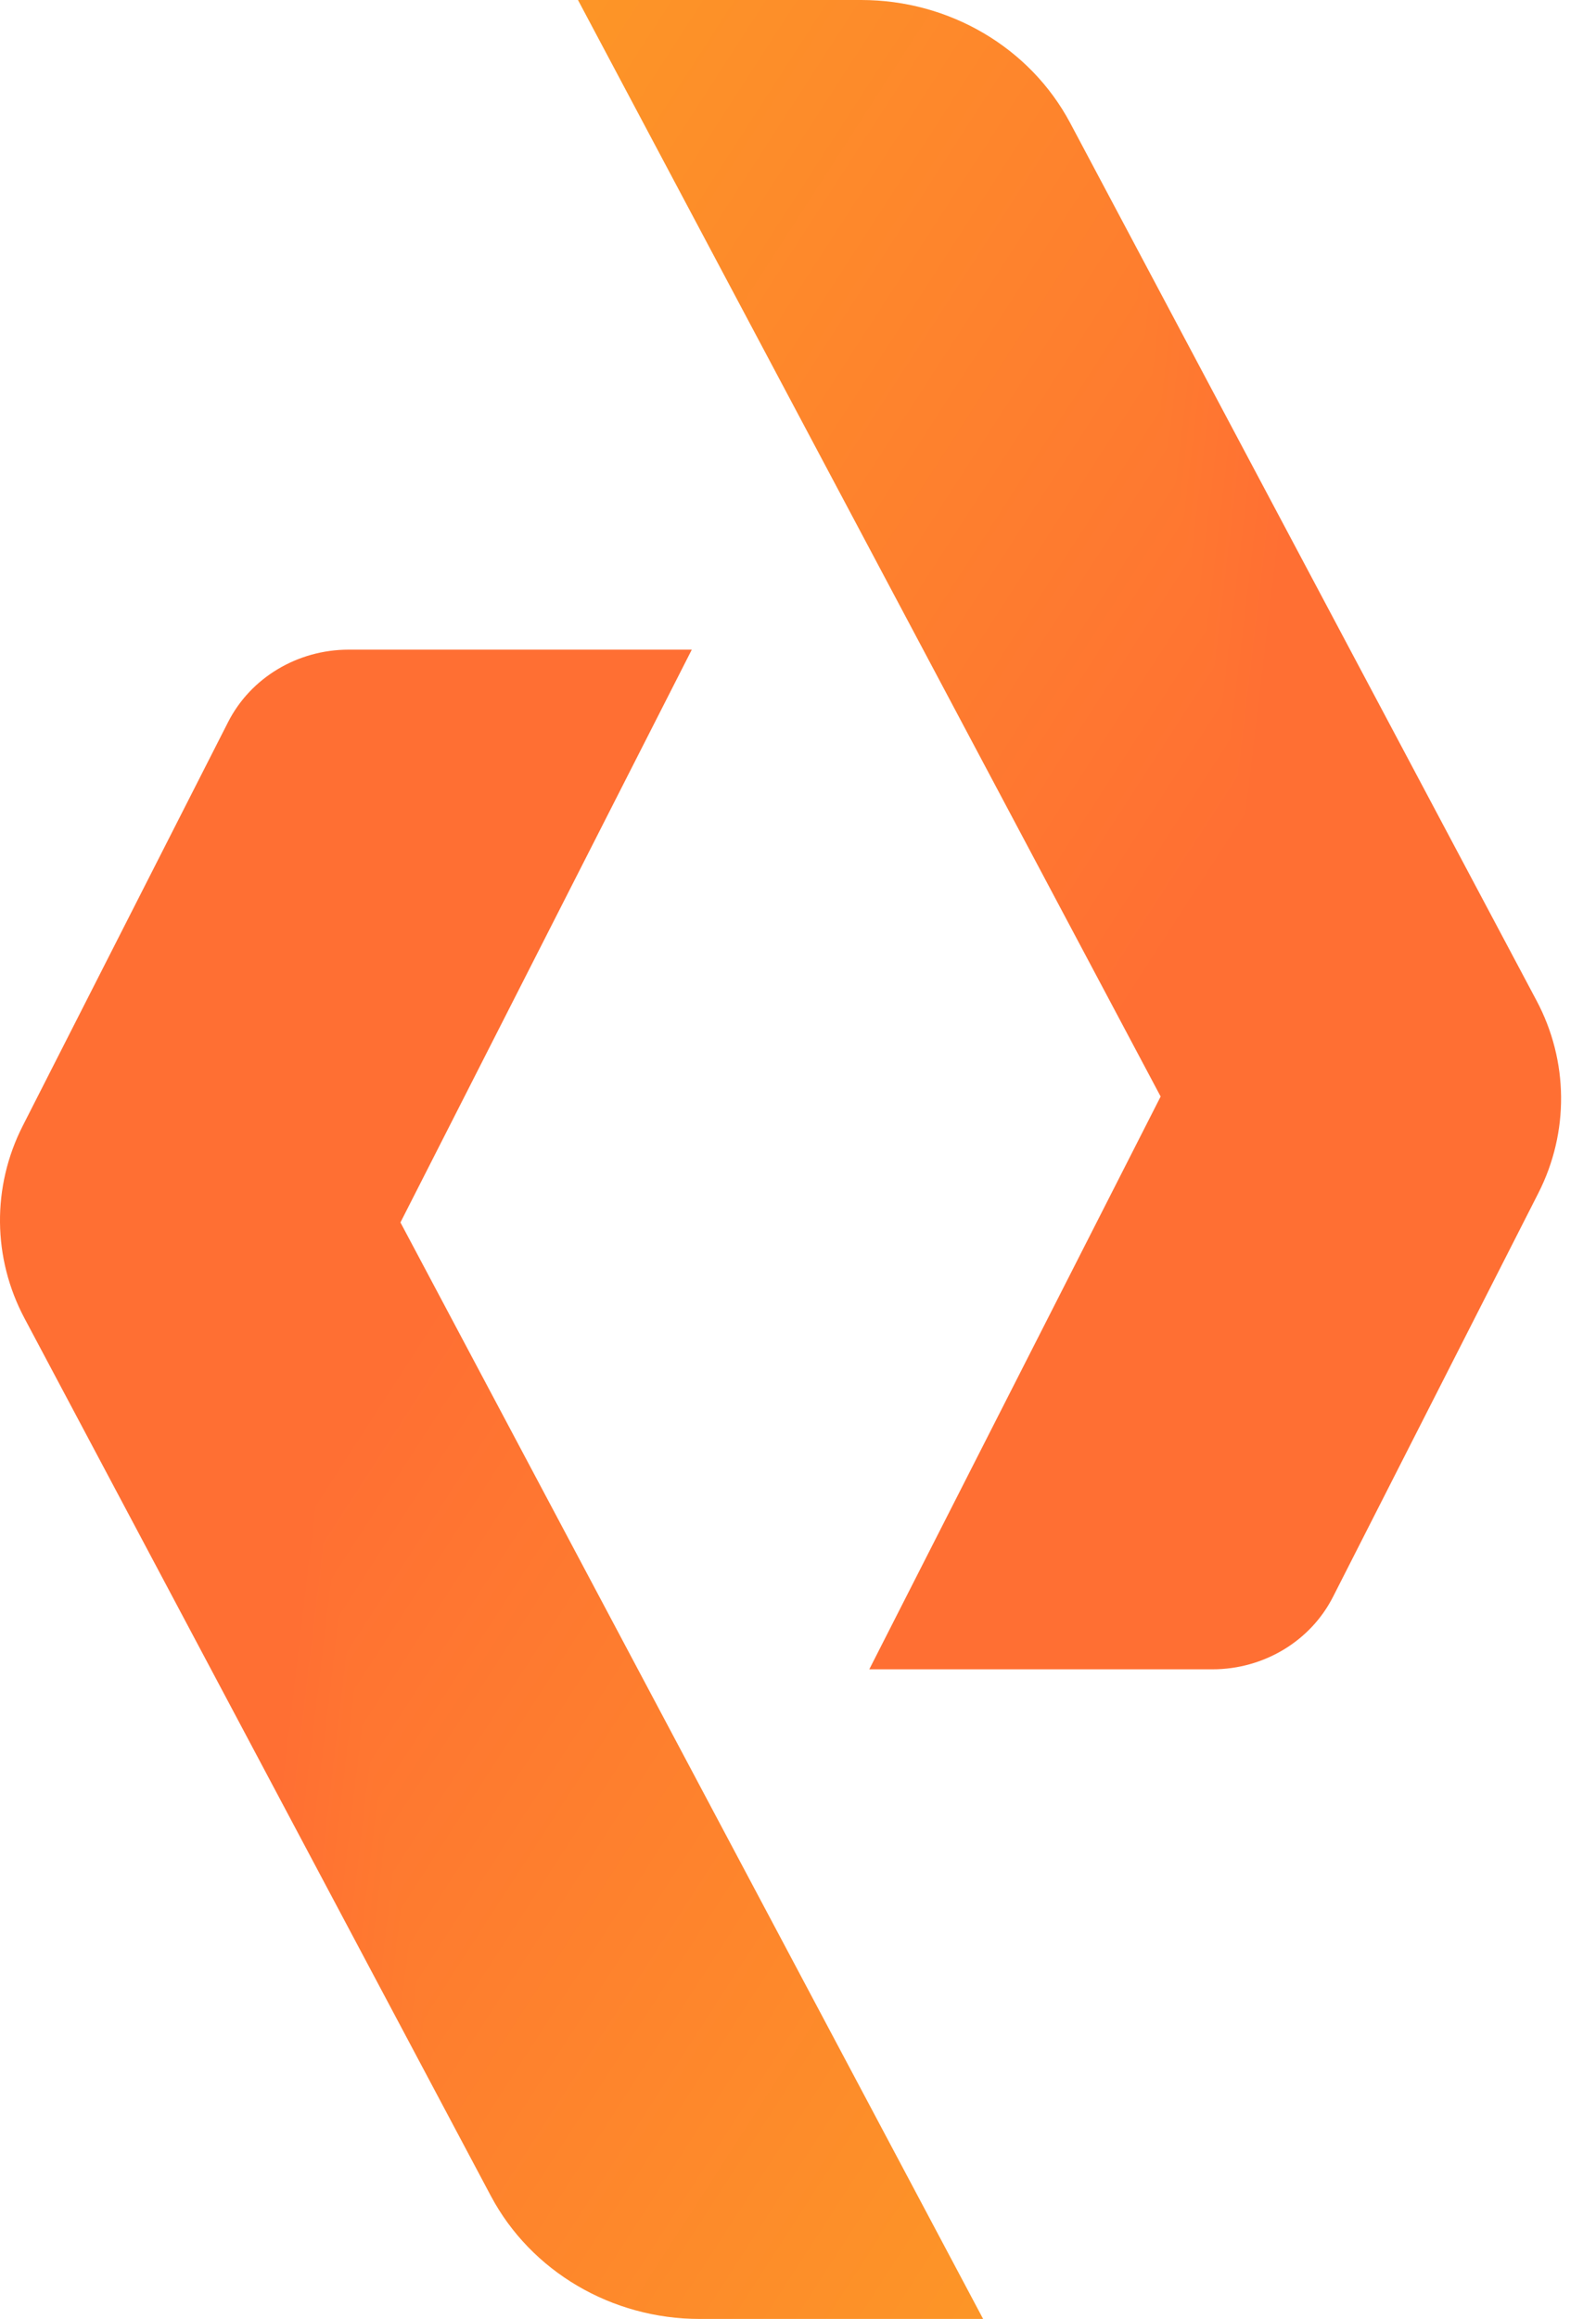
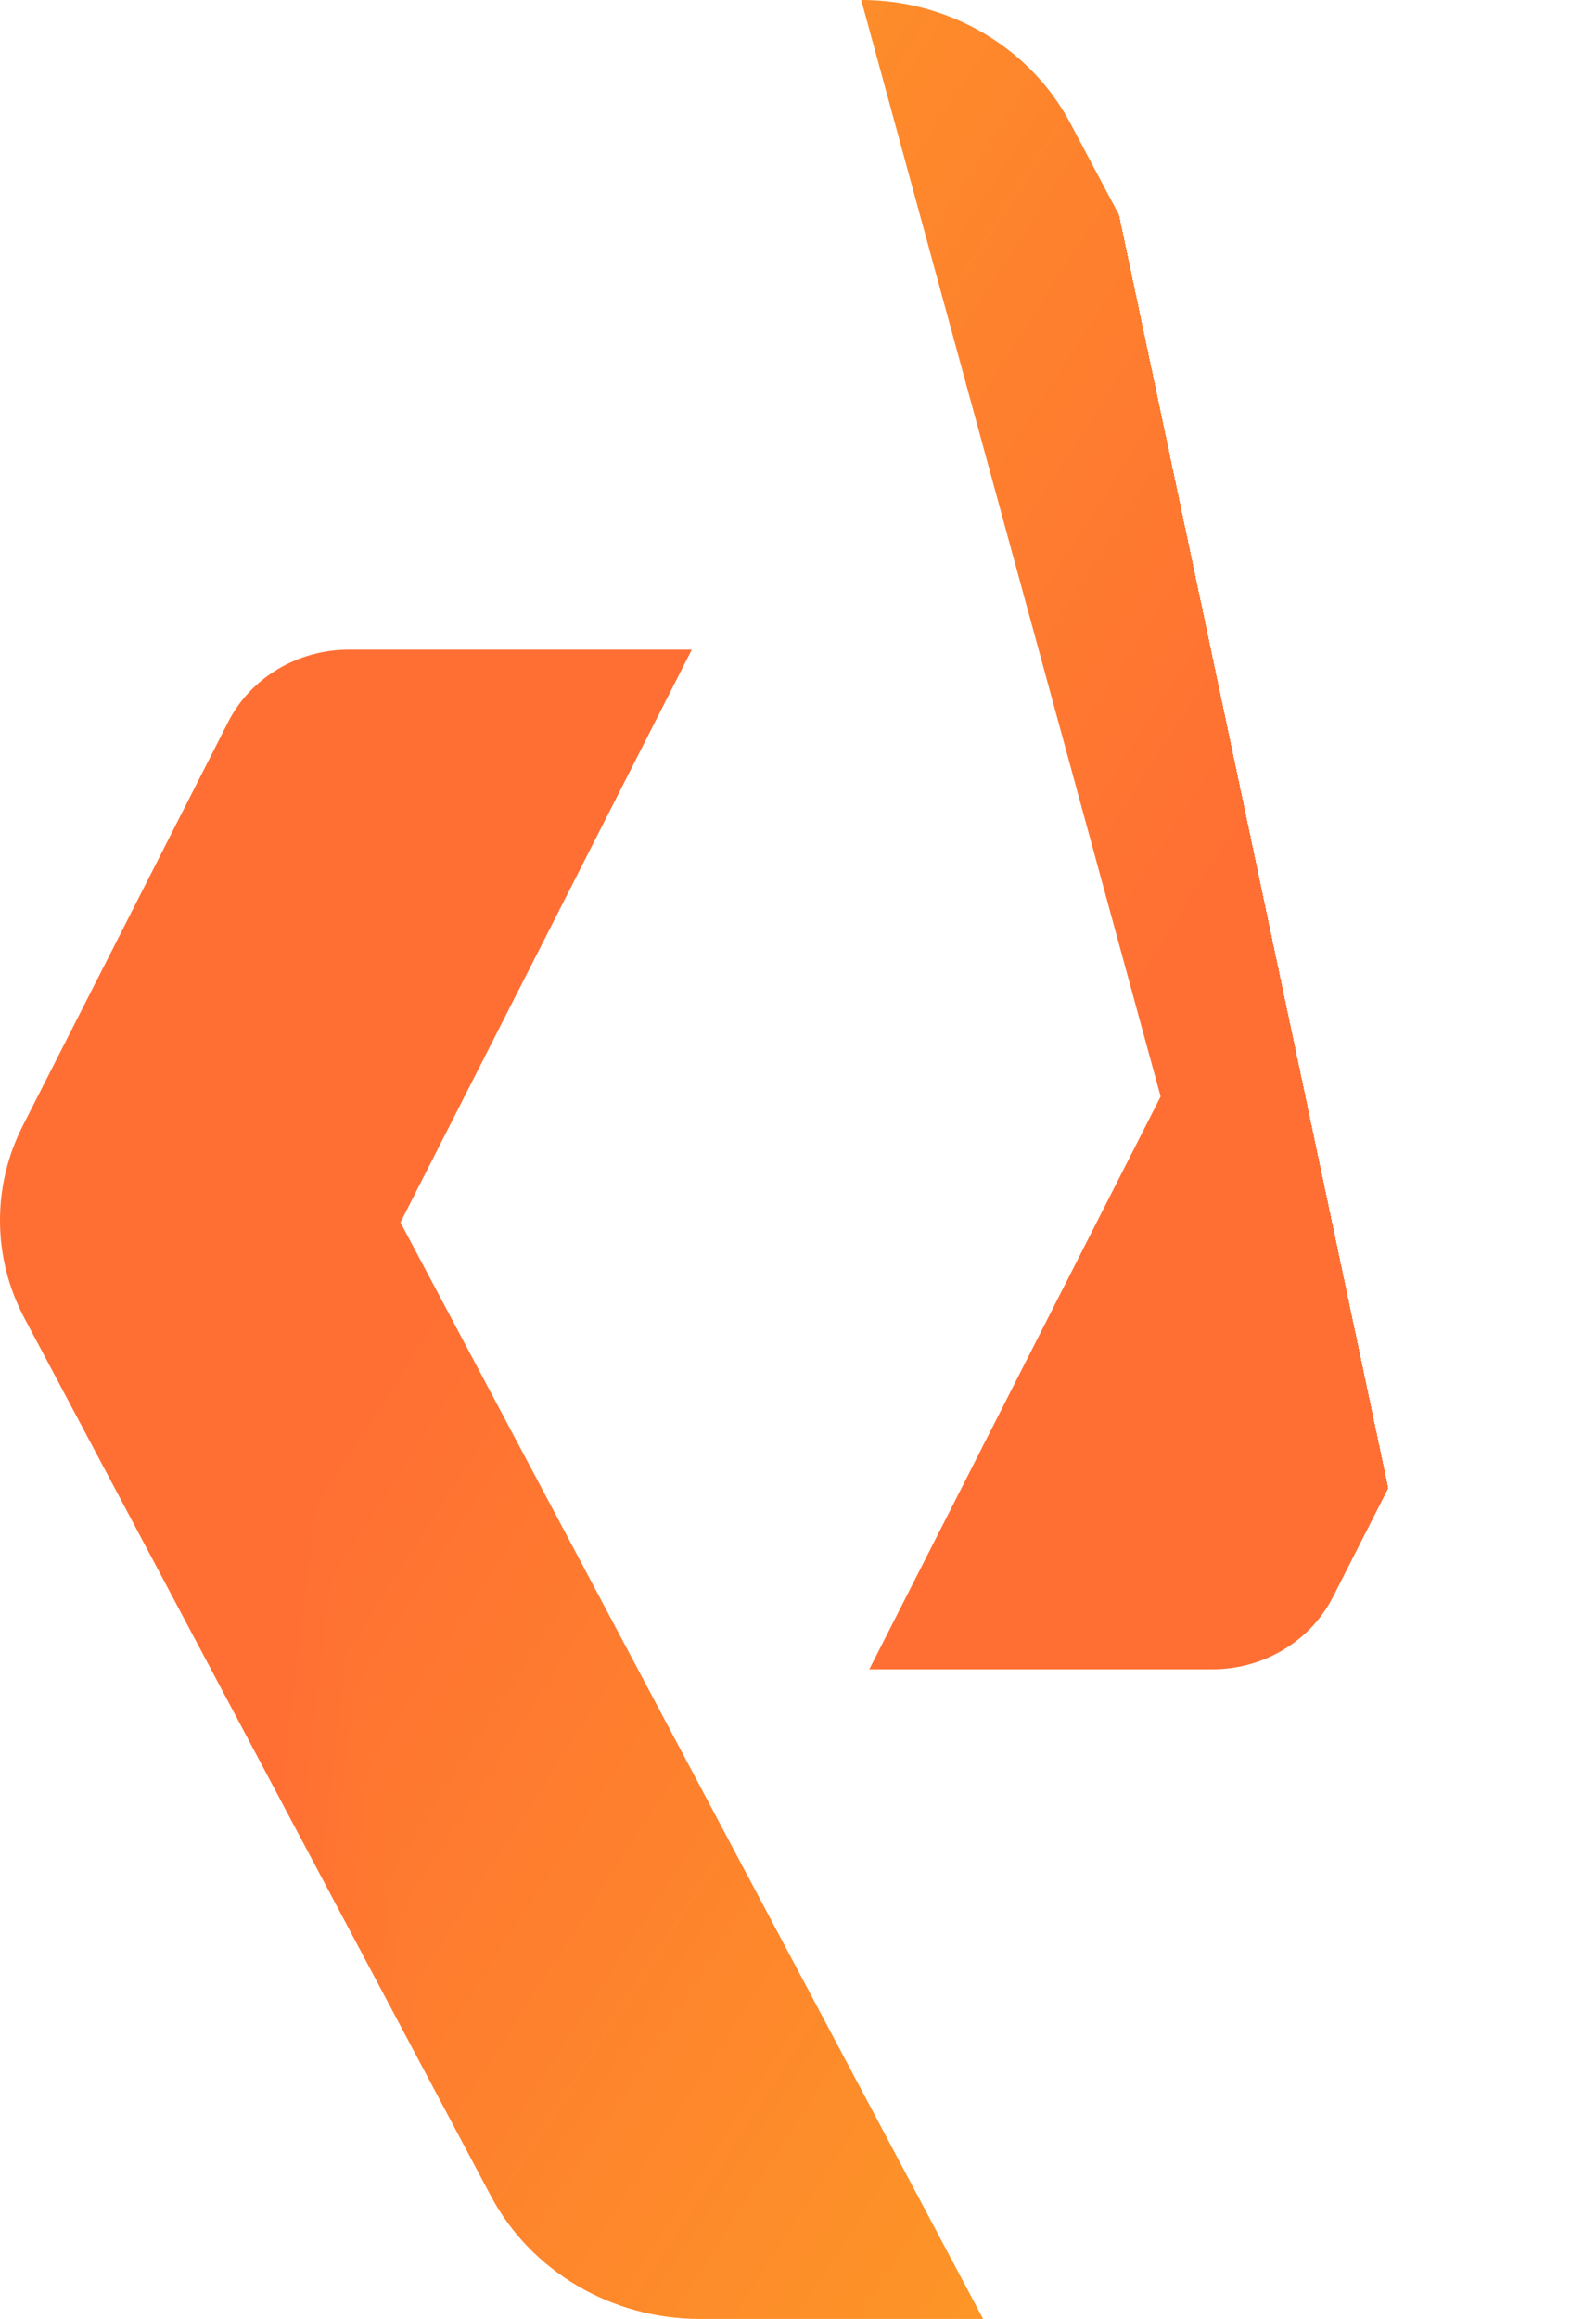
<svg xmlns="http://www.w3.org/2000/svg" width="42" height="61" viewBox="0 0 42 61" fill="none">
  <g clip-path="url(#paint0_diamond_2870_32788_clip_path)" data-figma-skip-parse="true">
    <g transform="matrix(-0.011 -0.052 0.031 -0.117 19.204 91.14)">
      <rect x="0" y="0" width="1635.85" height="420.394" fill="url(#paint0_diamond_2870_32788)" opacity="1" shape-rendering="crispEdges" />
      <rect x="0" y="0" width="1635.85" height="420.394" transform="scale(1 -1)" fill="url(#paint0_diamond_2870_32788)" opacity="1" shape-rendering="crispEdges" />
      <rect x="0" y="0" width="1635.85" height="420.394" transform="scale(-1 1)" fill="url(#paint0_diamond_2870_32788)" opacity="1" shape-rendering="crispEdges" />
-       <rect x="0" y="0" width="1635.85" height="420.394" transform="scale(-1)" fill="url(#paint0_diamond_2870_32788)" opacity="1" shape-rendering="crispEdges" />
    </g>
  </g>
  <path d="M18.417 61H25.872L10.538 32.156L18.205 17.089H9.176C7.827 17.089 6.595 17.828 6.002 18.995L0.599 29.614C-0.216 31.215 -0.199 33.093 0.646 34.68L12.919 57.767C13.976 59.751 16.099 61 18.417 61Z" data-figma-gradient-fill="{&quot;type&quot;:&quot;GRADIENT_DIAMOND&quot;,&quot;stops&quot;:[{&quot;color&quot;:{&quot;r&quot;:0.98750001192092896,&quot;g&quot;:0.64516657590866089,&quot;b&quot;:0.13166666030883789,&quot;a&quot;:1.0},&quot;position&quot;:0.0},{&quot;color&quot;:{&quot;r&quot;:1.0,&quot;g&quot;:0.43529412150382996,&quot;b&quot;:0.20000000298023224,&quot;a&quot;:1.0},&quot;position&quot;:1.0}],&quot;stopsVar&quot;:[],&quot;transform&quot;:{&quot;m00&quot;:-21.371425628662109,&quot;m01&quot;:61.540409088134766,&quot;m02&quot;:-0.88030803203582764,&quot;m10&quot;:-104.45139312744141,&quot;m11&quot;:-234.55555725097656,&quot;m12&quot;:260.64370727539062},&quot;opacity&quot;:1.0,&quot;blendMode&quot;:&quot;NORMAL&quot;,&quot;visible&quot;:true}" />
  <g clip-path="url(#paint1_diamond_2870_32788_clip_path)" data-figma-skip-parse="true">
    <g transform="matrix(0.011 0.052 -0.031 0.117 21.877 -30.14)">
      <rect x="0" y="0" width="1635.85" height="420.394" fill="url(#paint1_diamond_2870_32788)" opacity="1" shape-rendering="crispEdges" />
-       <rect x="0" y="0" width="1635.85" height="420.394" transform="scale(1 -1)" fill="url(#paint1_diamond_2870_32788)" opacity="1" shape-rendering="crispEdges" />
      <rect x="0" y="0" width="1635.85" height="420.394" transform="scale(-1 1)" fill="url(#paint1_diamond_2870_32788)" opacity="1" shape-rendering="crispEdges" />
      <rect x="0" y="0" width="1635.85" height="420.394" transform="scale(-1)" fill="url(#paint1_diamond_2870_32788)" opacity="1" shape-rendering="crispEdges" />
    </g>
  </g>
  <path d="M22.664 -2.28882e-05H15.21L30.543 28.844L22.876 43.911H31.905C33.254 43.911 34.486 43.172 35.079 42.005L40.482 31.386C41.297 29.785 41.28 27.907 40.435 26.32L28.162 3.233C27.105 1.249 24.982 -2.28882e-05 22.664 -2.28882e-05Z" data-figma-gradient-fill="{&quot;type&quot;:&quot;GRADIENT_DIAMOND&quot;,&quot;stops&quot;:[{&quot;color&quot;:{&quot;r&quot;:0.98750001192092896,&quot;g&quot;:0.64516657590866089,&quot;b&quot;:0.13166666030883789,&quot;a&quot;:1.0},&quot;position&quot;:0.0},{&quot;color&quot;:{&quot;r&quot;:1.0,&quot;g&quot;:0.43529412150382996,&quot;b&quot;:0.20000000298023224,&quot;a&quot;:1.0},&quot;position&quot;:1.0}],&quot;stopsVar&quot;:[],&quot;transform&quot;:{&quot;m00&quot;:21.371423721313477,&quot;m01&quot;:-61.540397644042969,&quot;m02&quot;:41.961360931396484,&quot;m10&quot;:104.45137786865234,&quot;m11&quot;:234.55551147460938,&quot;m12&quot;:-199.64367675781250},&quot;opacity&quot;:1.0,&quot;blendMode&quot;:&quot;NORMAL&quot;,&quot;visible&quot;:true}" />
  <defs>
    <clipPath id="paint0_diamond_2870_32788_clip_path">
      <path d="M18.417 61H25.872L10.538 32.156L18.205 17.089H9.176C7.827 17.089 6.595 17.828 6.002 18.995L0.599 29.614C-0.216 31.215 -0.199 33.093 0.646 34.68L12.919 57.767C13.976 59.751 16.099 61 18.417 61Z" />
    </clipPath>
    <clipPath id="paint1_diamond_2870_32788_clip_path">
-       <path d="M22.664 -2.28882e-05H15.21L30.543 28.844L22.876 43.911H31.905C33.254 43.911 34.486 43.172 35.079 42.005L40.482 31.386C41.297 29.785 41.28 27.907 40.435 26.32L28.162 3.233C27.105 1.249 24.982 -2.28882e-05 22.664 -2.28882e-05Z" />
+       <path d="M22.664 -2.28882e-05L30.543 28.844L22.876 43.911H31.905C33.254 43.911 34.486 43.172 35.079 42.005L40.482 31.386C41.297 29.785 41.28 27.907 40.435 26.32L28.162 3.233C27.105 1.249 24.982 -2.28882e-05 22.664 -2.28882e-05Z" />
    </clipPath>
    <linearGradient id="paint0_diamond_2870_32788" x1="0" y1="0" x2="500" y2="500" gradientUnits="userSpaceOnUse">
      <stop stop-color="#FCA522" />
      <stop offset="1" stop-color="#FF6F33" />
    </linearGradient>
    <linearGradient id="paint1_diamond_2870_32788" x1="0" y1="0" x2="500" y2="500" gradientUnits="userSpaceOnUse">
      <stop stop-color="#FCA522" />
      <stop offset="1" stop-color="#FF6F33" />
    </linearGradient>
  </defs>
</svg>